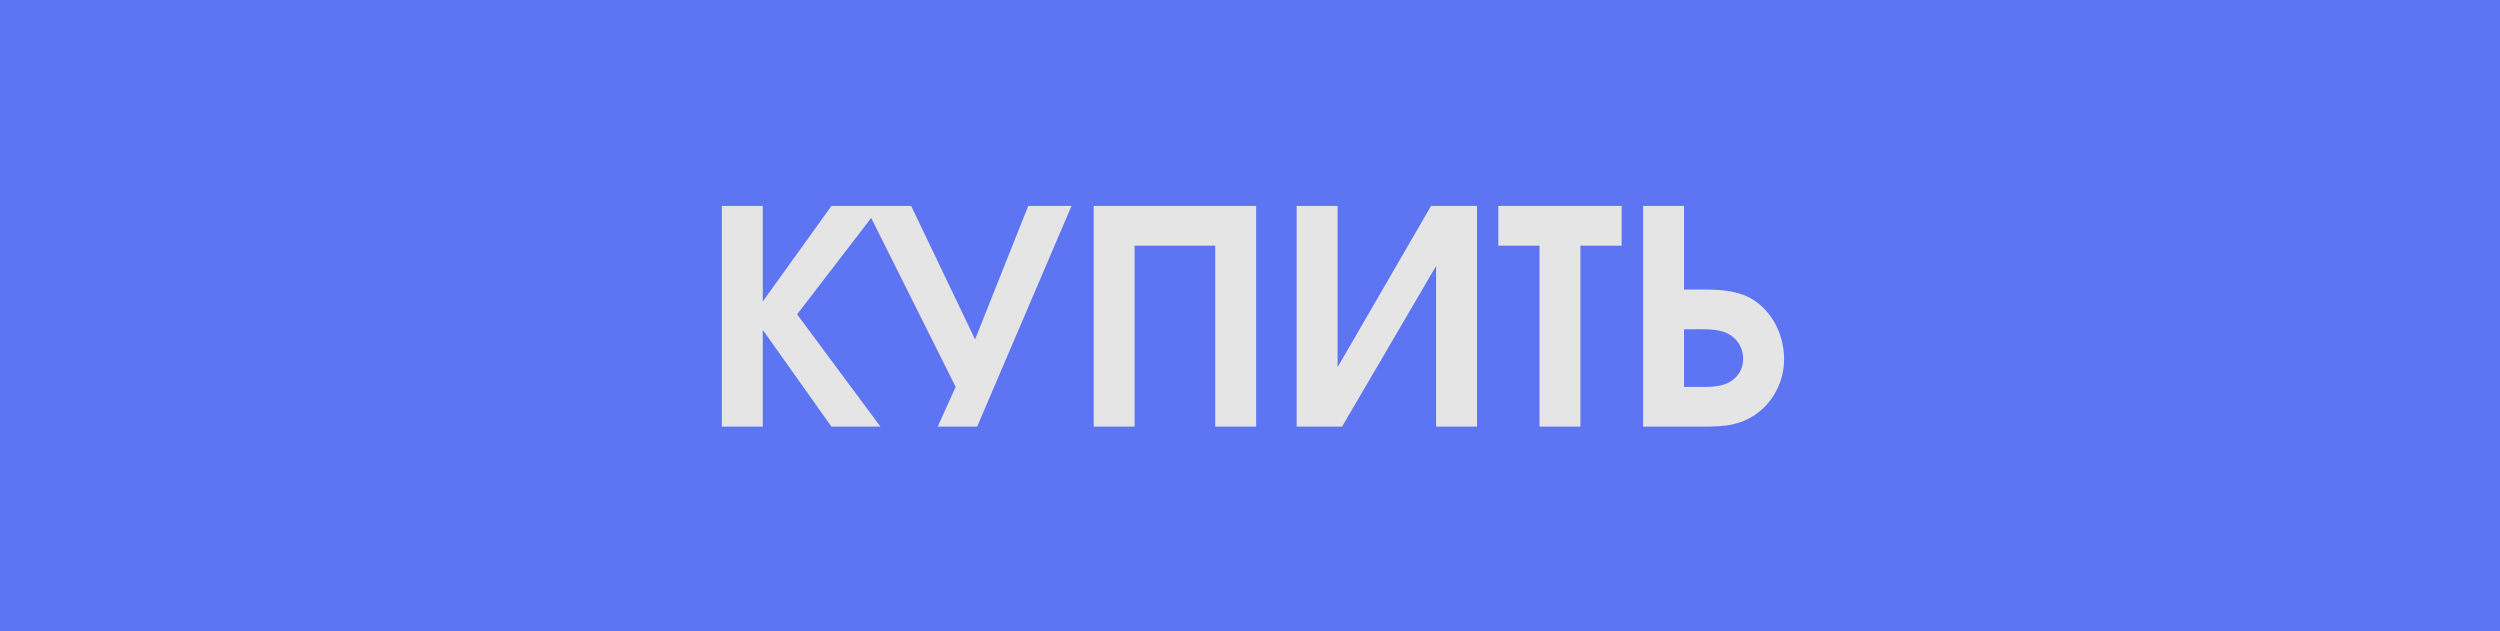
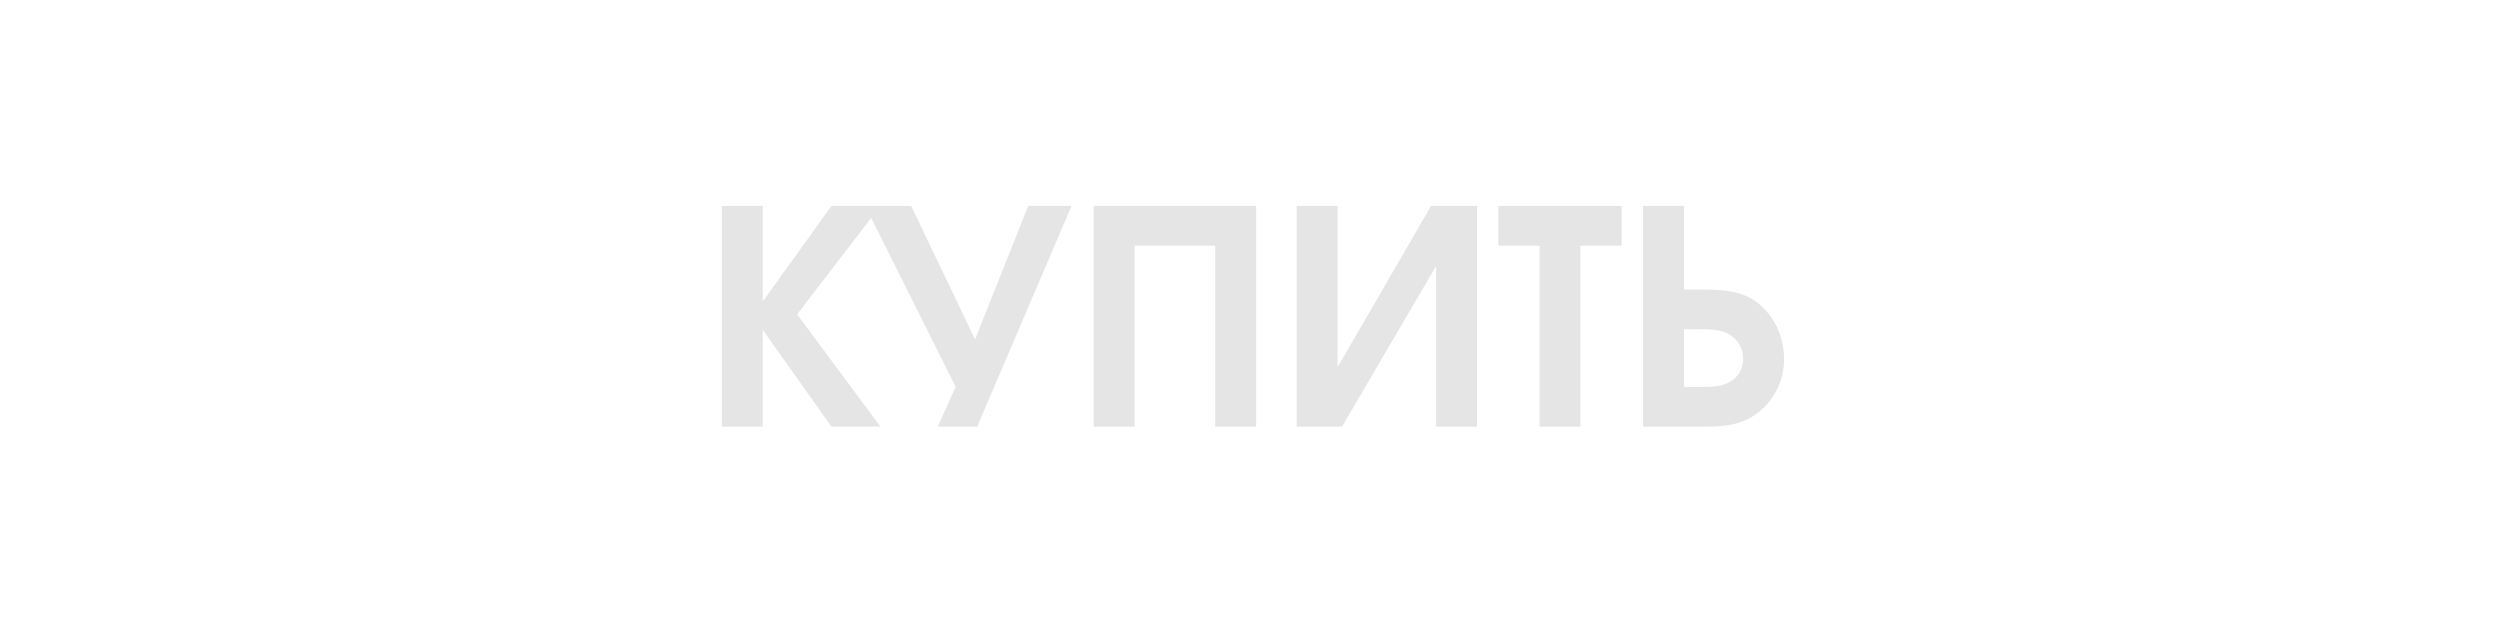
<svg xmlns="http://www.w3.org/2000/svg" width="293" height="74" viewBox="0 0 293 74" fill="none">
-   <path d="M0 0H293V74H0V0Z" fill="#5D75F2" />
  <path d="M84.601 24.135H89.396V35.335L97.446 24.135H103.186L93.421 36.84L103.186 50H97.446L89.396 38.66V50H84.601V24.135ZM112.003 45.345L101.398 24.135H106.788L114.278 39.78L120.508 24.135H125.583L114.523 50H109.903L112.003 45.345ZM128.18 24.135H147.22V50H142.425V28.79H132.975V50H128.18V24.135ZM173.109 24.135V50H168.314V31.17L157.289 50H151.969V24.135H156.764V43.035L167.719 24.135H173.109ZM180.432 28.79H175.602V24.135H190.057V28.79H185.227V50H180.432V28.79ZM192.574 24.135H197.369V33.935H198.314C200.869 33.935 203.879 33.795 206.014 35.51C208.044 37.12 209.094 39.57 209.094 42.125C209.094 44.715 207.799 47.2 205.664 48.635C203.494 50.105 201.149 50 198.664 50H192.574V24.135ZM198.244 38.59H197.369V45.345H198.244C199.294 45.345 200.764 45.415 201.814 45.135C203.249 44.75 204.299 43.63 204.299 42.055C204.299 40.55 203.354 39.325 201.954 38.87C200.799 38.52 199.434 38.59 198.244 38.59Z" fill="#E5E5E5" />
</svg>